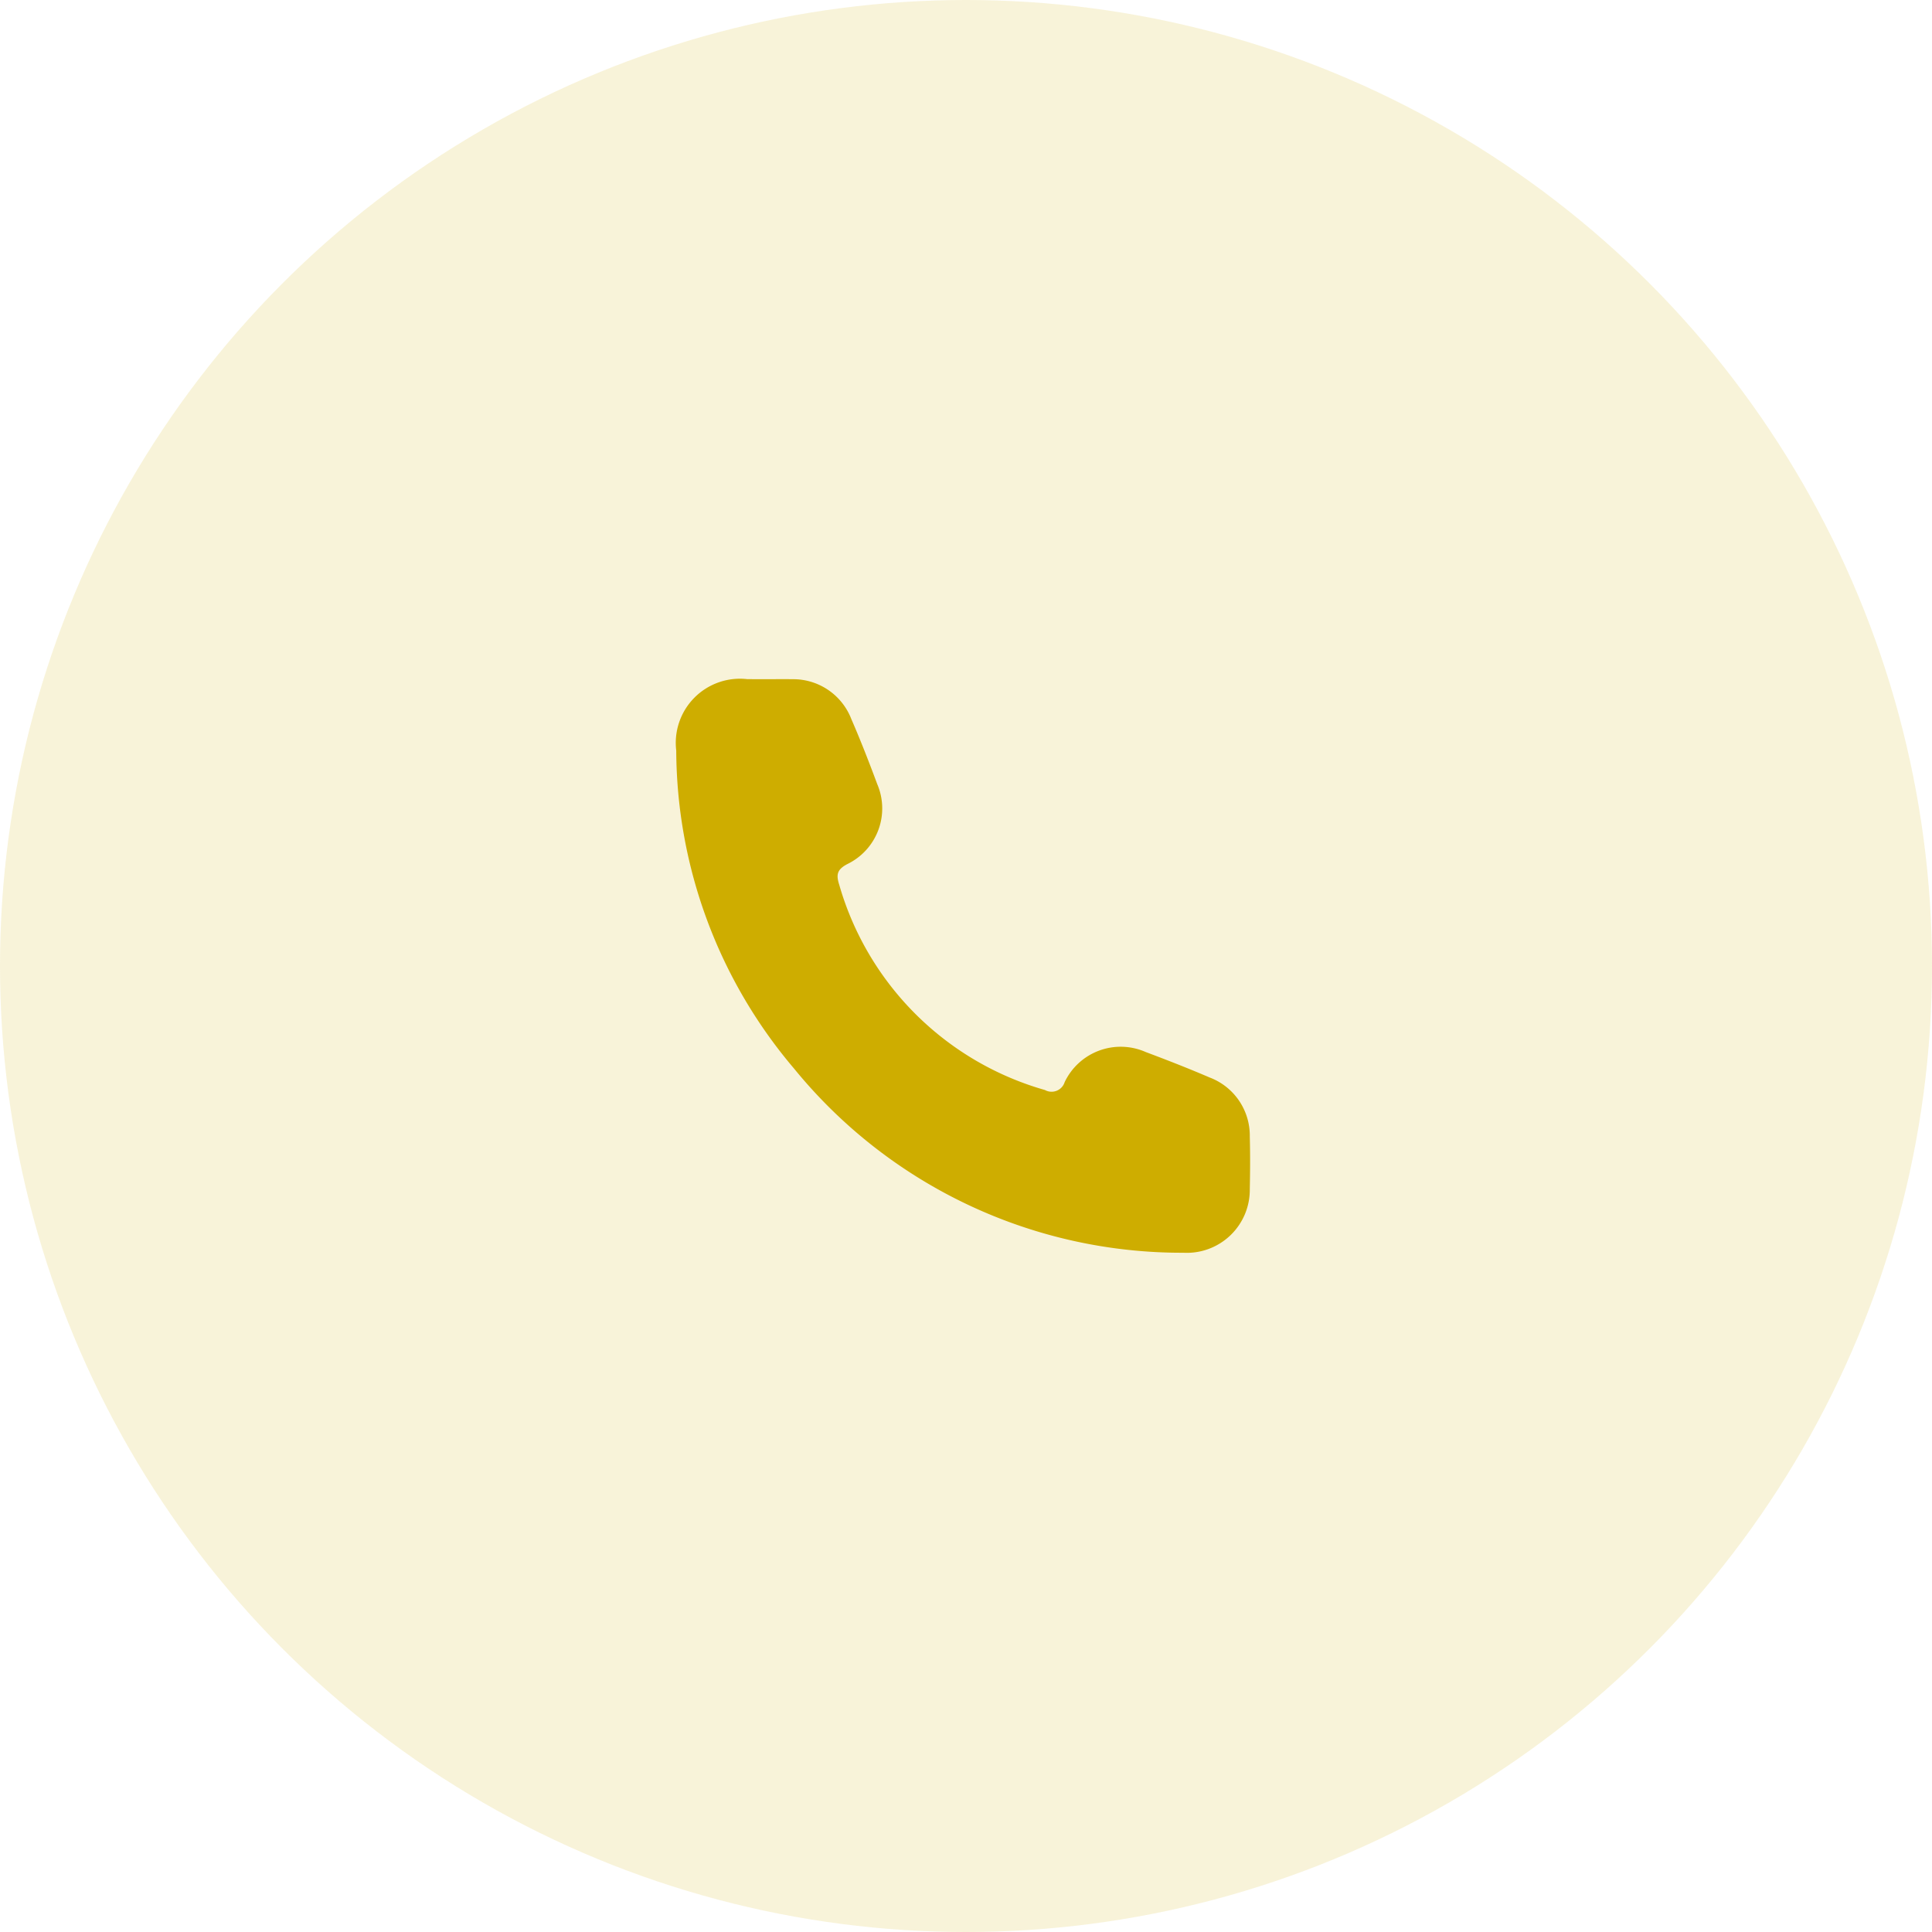
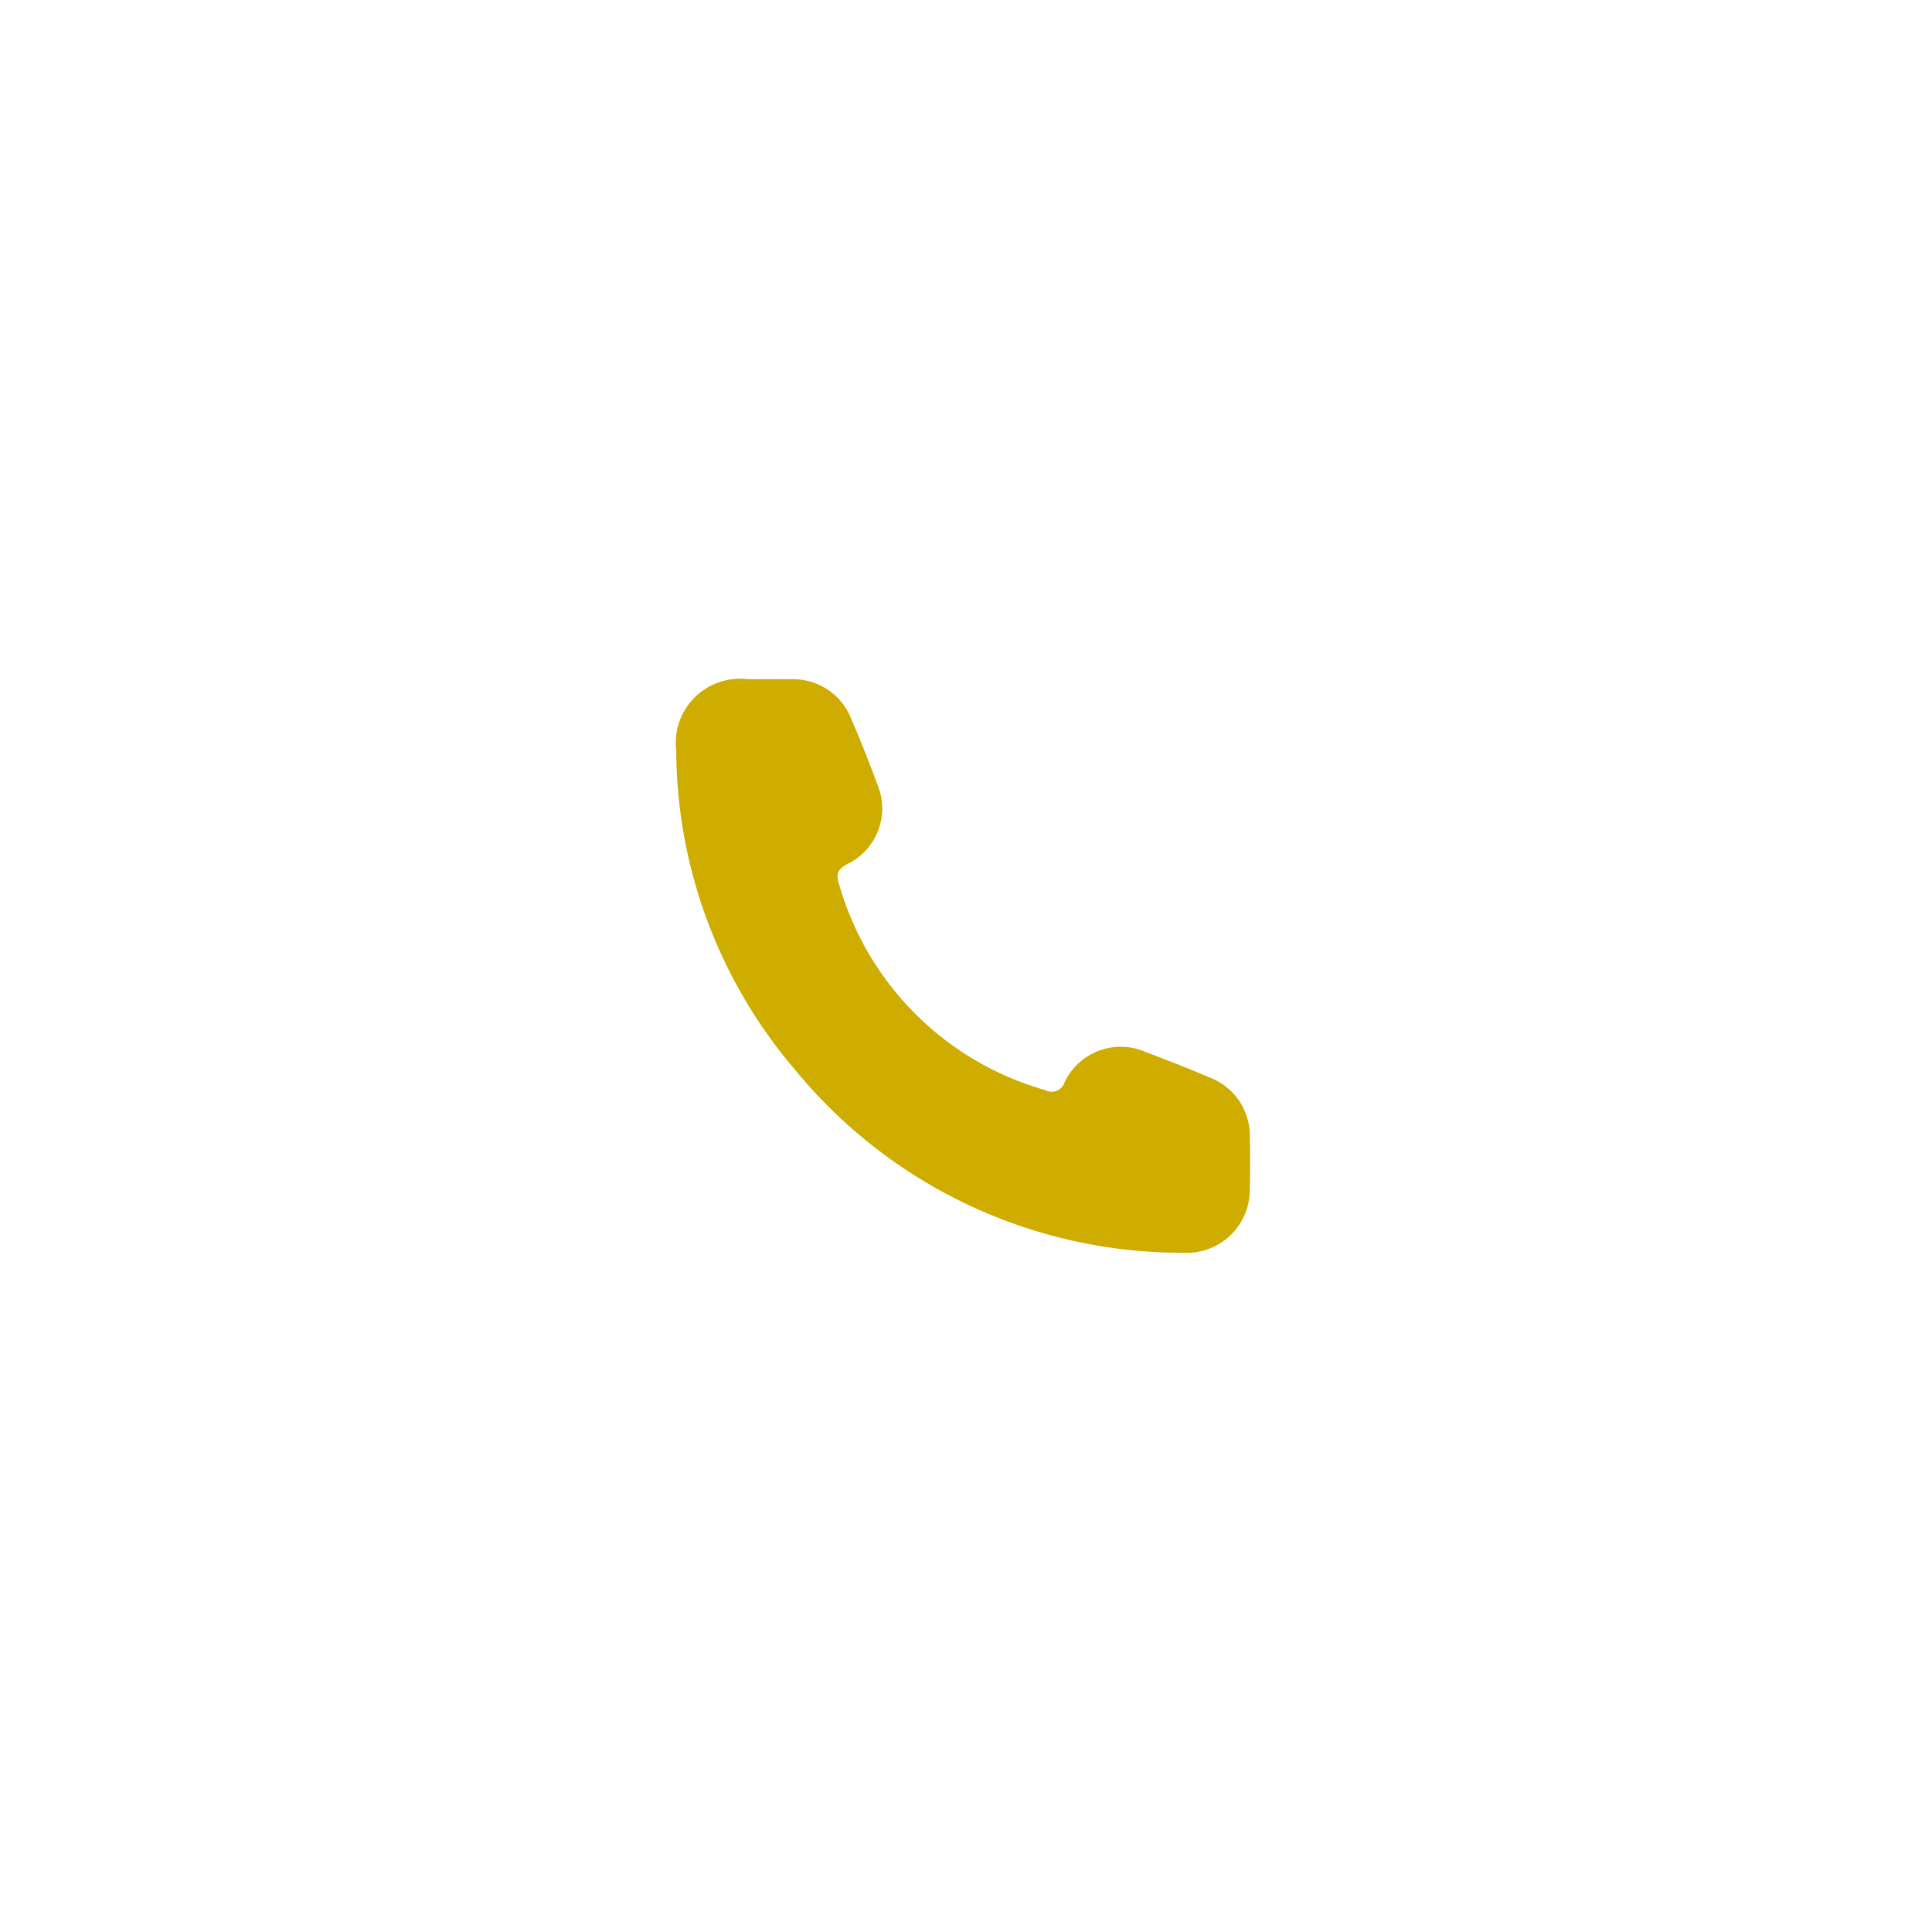
<svg xmlns="http://www.w3.org/2000/svg" width="100" height="100" viewBox="0 0 100 100">
  <g id="Grupo_4045" data-name="Grupo 4045" transform="translate(-415 -669)">
-     <circle id="Elipse_33" data-name="Elipse 33" cx="50" cy="50" r="50" transform="translate(415 669)" fill="#cead00" opacity="0.15" />
    <path id="Trazado_1142" data-name="Trazado 1142" d="M1654.328-370.707c.438,0,.876-.009,1.314,0a3.224,3.224,0,0,1,3.082,2.061c.482,1.108.921,2.236,1.342,3.369a3.2,3.2,0,0,1-1.547,4.138c-.547.287-.585.558-.417,1.084a15.492,15.492,0,0,0,10.644,10.611.709.709,0,0,0,1.021-.41,3.212,3.212,0,0,1,4.2-1.554c1.108.415,2.211.846,3.3,1.314a3.217,3.217,0,0,1,2.082,3.067c.024.9.019,1.8,0,2.706a3.261,3.261,0,0,1-3.437,3.3,25.881,25.881,0,0,1-20.144-9.524,25.585,25.585,0,0,1-6.106-16.467,3.321,3.321,0,0,1,3.662-3.7C1653.658-370.708,1653.993-370.707,1654.328-370.707Z" transform="translate(-1199.66 1074.863)" fill="#cead00" />
  </g>
</svg>